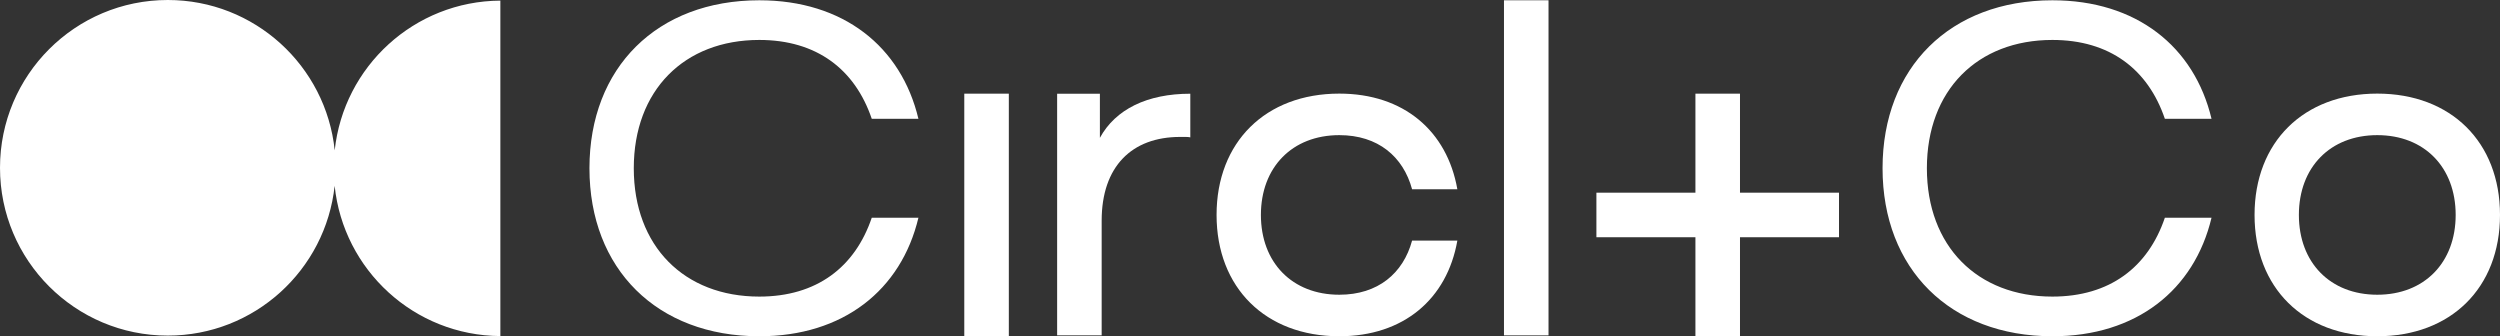
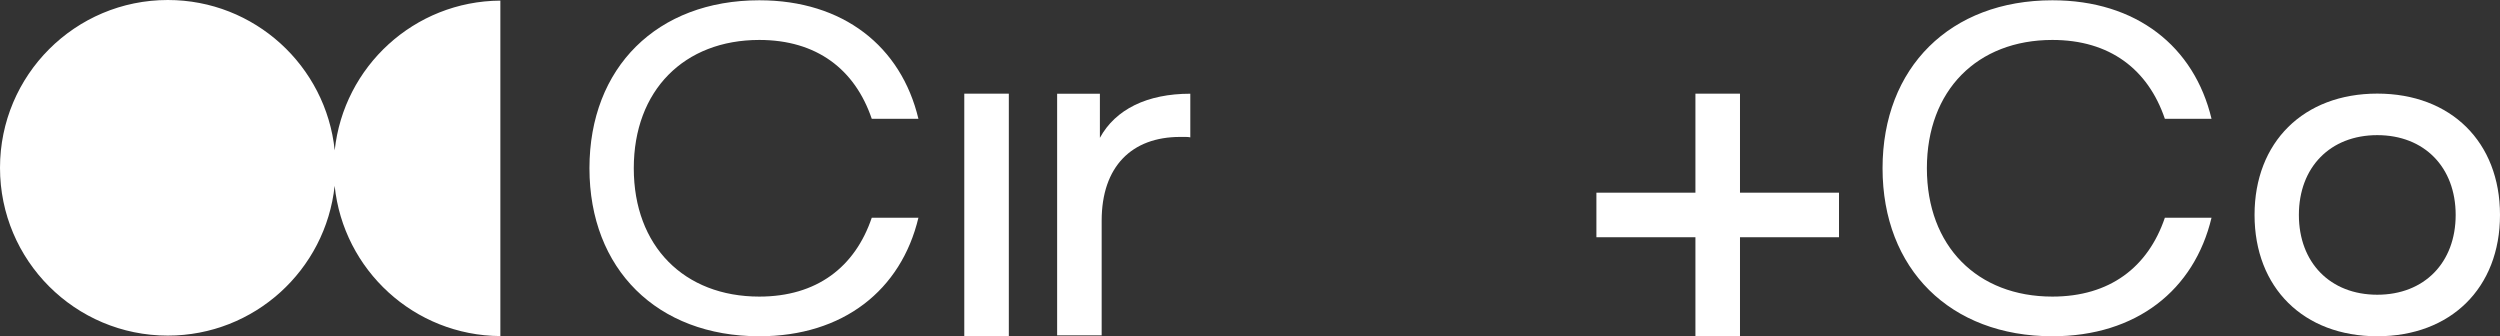
<svg xmlns="http://www.w3.org/2000/svg" id="Layer_2" data-name="Layer 2" viewBox="0 0 1339.38 180.15">
  <rect x="0" y="0" width="1339.38" height="180.15" fill="#333333" stroke="none" />
  <defs>
    <style>
      .cls-1 {
        fill: #fff;
      }
    </style>
  </defs>
  <g id="Circl_Co_Logo" data-name="Circl+Co Logo">
    <g id="Logo">
      <g id="Logotype">
        <path class="cls-1" d="M1273.63,50.15c39.5,0,65.75,26,65.75,65s-26.25,65-65.75,65-65.75-26-65.75-65,26.25-65,65.75-65ZM1273.63,157.9c25.25,0,42-17.25,42-42.75s-16.75-42.75-42-42.75-42,17.25-42,42.75,16.75,42.75,42,42.75Z" />
        <path class="cls-1" d="M1099.58,158.9c30.75,0,51.25-15.75,60.25-42.25h25c-9.25,38.75-40.25,63.5-85.25,63.5-54.75,0-91-36-91-90S1044.83.15,1099.58.15c45,0,76,24.75,85.25,63.5h-25c-9-26.5-29.5-42.25-60.25-42.25-40.25,0-67.25,27-67.25,68.75s27,68.75,67.25,68.75Z" />
        <polygon class="cls-1" points="985.25 103.23 932.2 103.23 932.2 50.18 908.33 50.18 908.33 103.23 855.28 103.23 855.28 127.1 908.33 127.1 908.33 180.15 932.2 180.15 932.2 127.1 985.25 127.1 985.25 103.23" />
-         <path class="cls-1" d="M829.62,179.67h-23.86V.15h23.86v179.52Z" />
-         <path class="cls-1" d="M717.53,157.9c20.75,0,34.25-11.5,39-29h24.25c-5.5,31.25-28.75,51.25-63.25,51.25-39.5,0-65.75-26-65.75-65s26.25-65,65.75-65c34.5,0,57.75,20,63.25,51.25h-24.25c-4.75-17.5-18.25-29-39-29-25.25,0-42,17.25-42,42.75s16.75,42.75,42,42.75Z" />
        <path class="cls-1" d="M590.22,179.67h-23.86V50.21h22.91v23.63c8.35-15.27,25.3-23.63,48.44-23.63v23.39c-.95-.24-2.15-.24-2.86-.24h-2.63c-25.77,0-42,15.75-42,44.86v61.46Z" />
        <rect class="cls-1" x="516.62" y="50.18" width="23.86" height="129.97" />
        <path class="cls-1" d="M406.8,158.9c30.75,0,51.25-15.75,60.25-42.25h25c-9.25,38.75-40.25,63.5-85.25,63.5-54.75,0-91-36-91-90S352.05.15,406.8.15c45,0,76,24.75,85.25,63.5h-25c-9-26.5-29.5-42.25-60.25-42.25-40.25,0-67.25,27-67.25,68.75s27,68.75,67.25,68.75Z" />
      </g>
      <path id="Logomark" class="cls-1" d="M268.07,180.06V.33c-46.12.28-83.96,35.3-88.75,80.21C174.64,35.29,136.39,0,89.9,0,40.25,0,0,40.25,0,89.9s40.25,89.9,89.9,89.9c46.39,0,84.57-35.14,89.39-80.25,4.66,45.05,42.56,80.23,88.78,80.5Z" />
    </g>
  </g>
</svg>